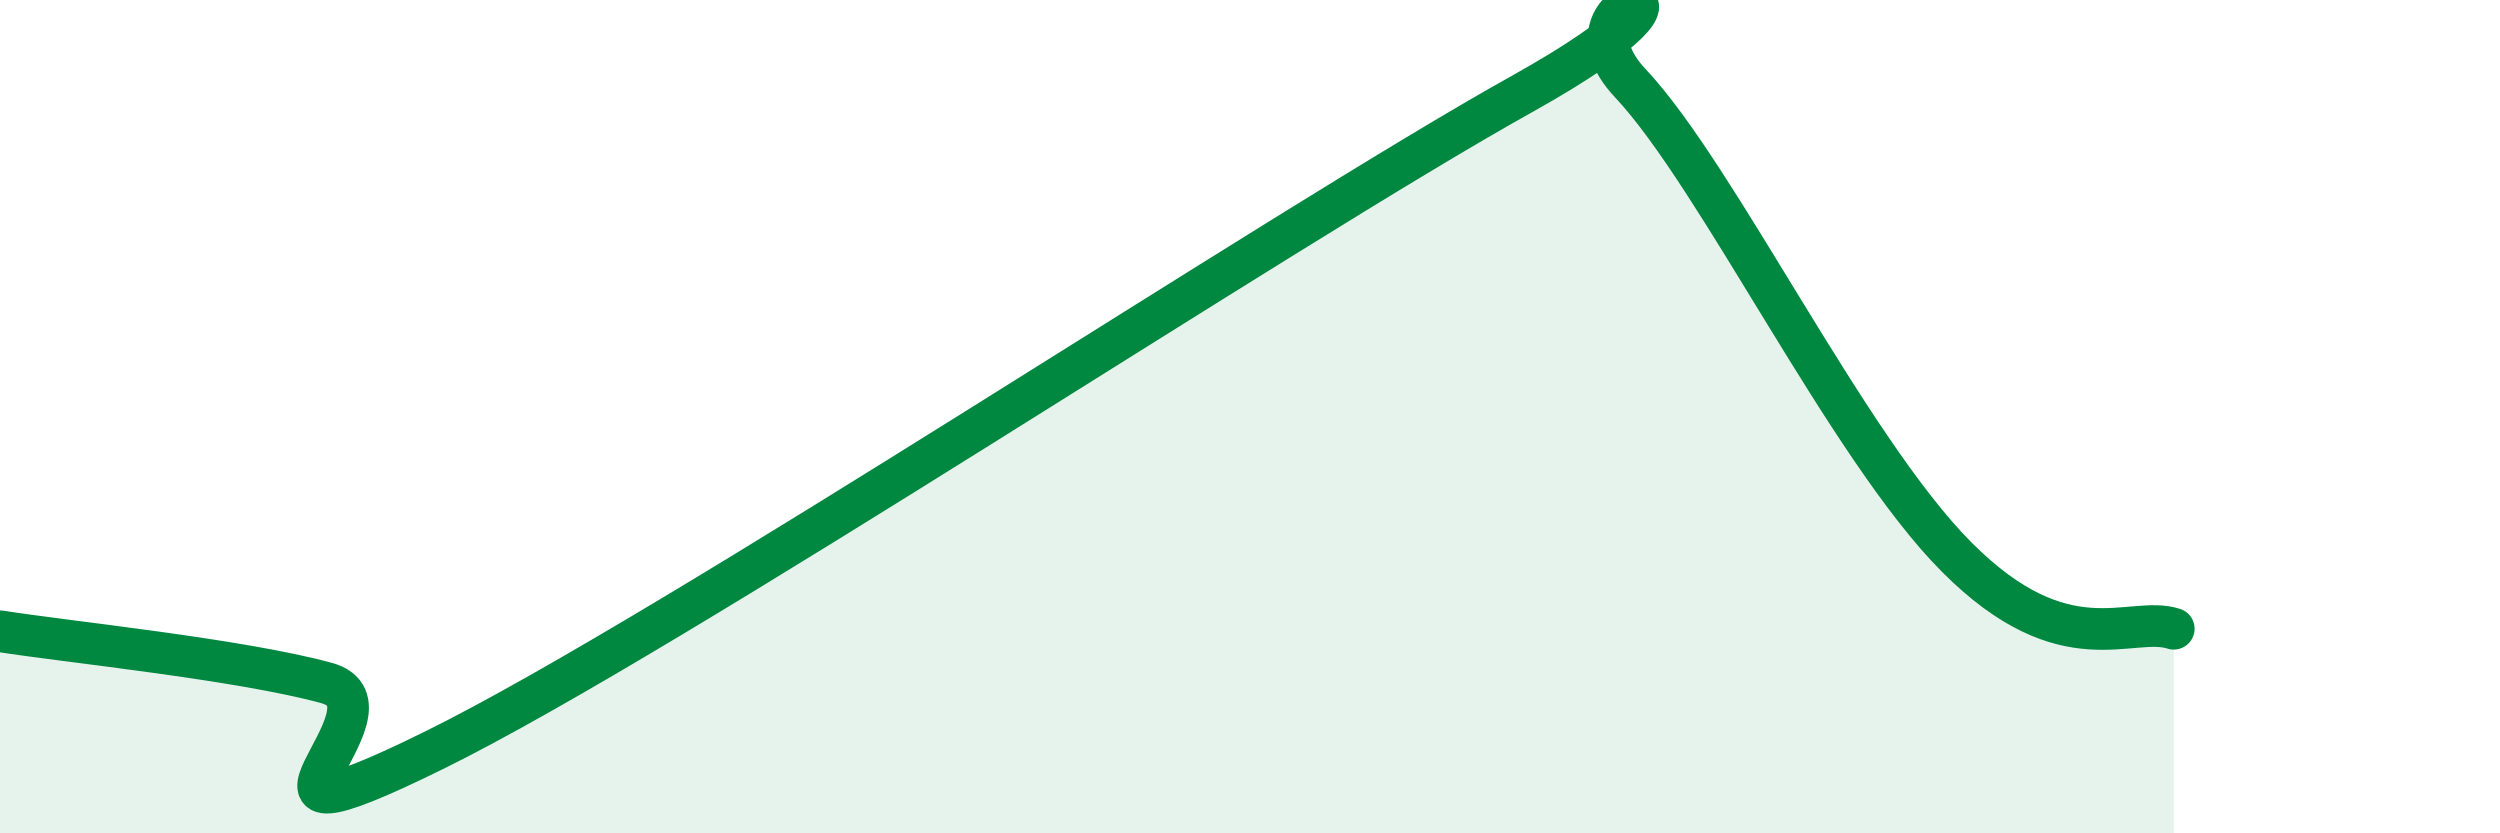
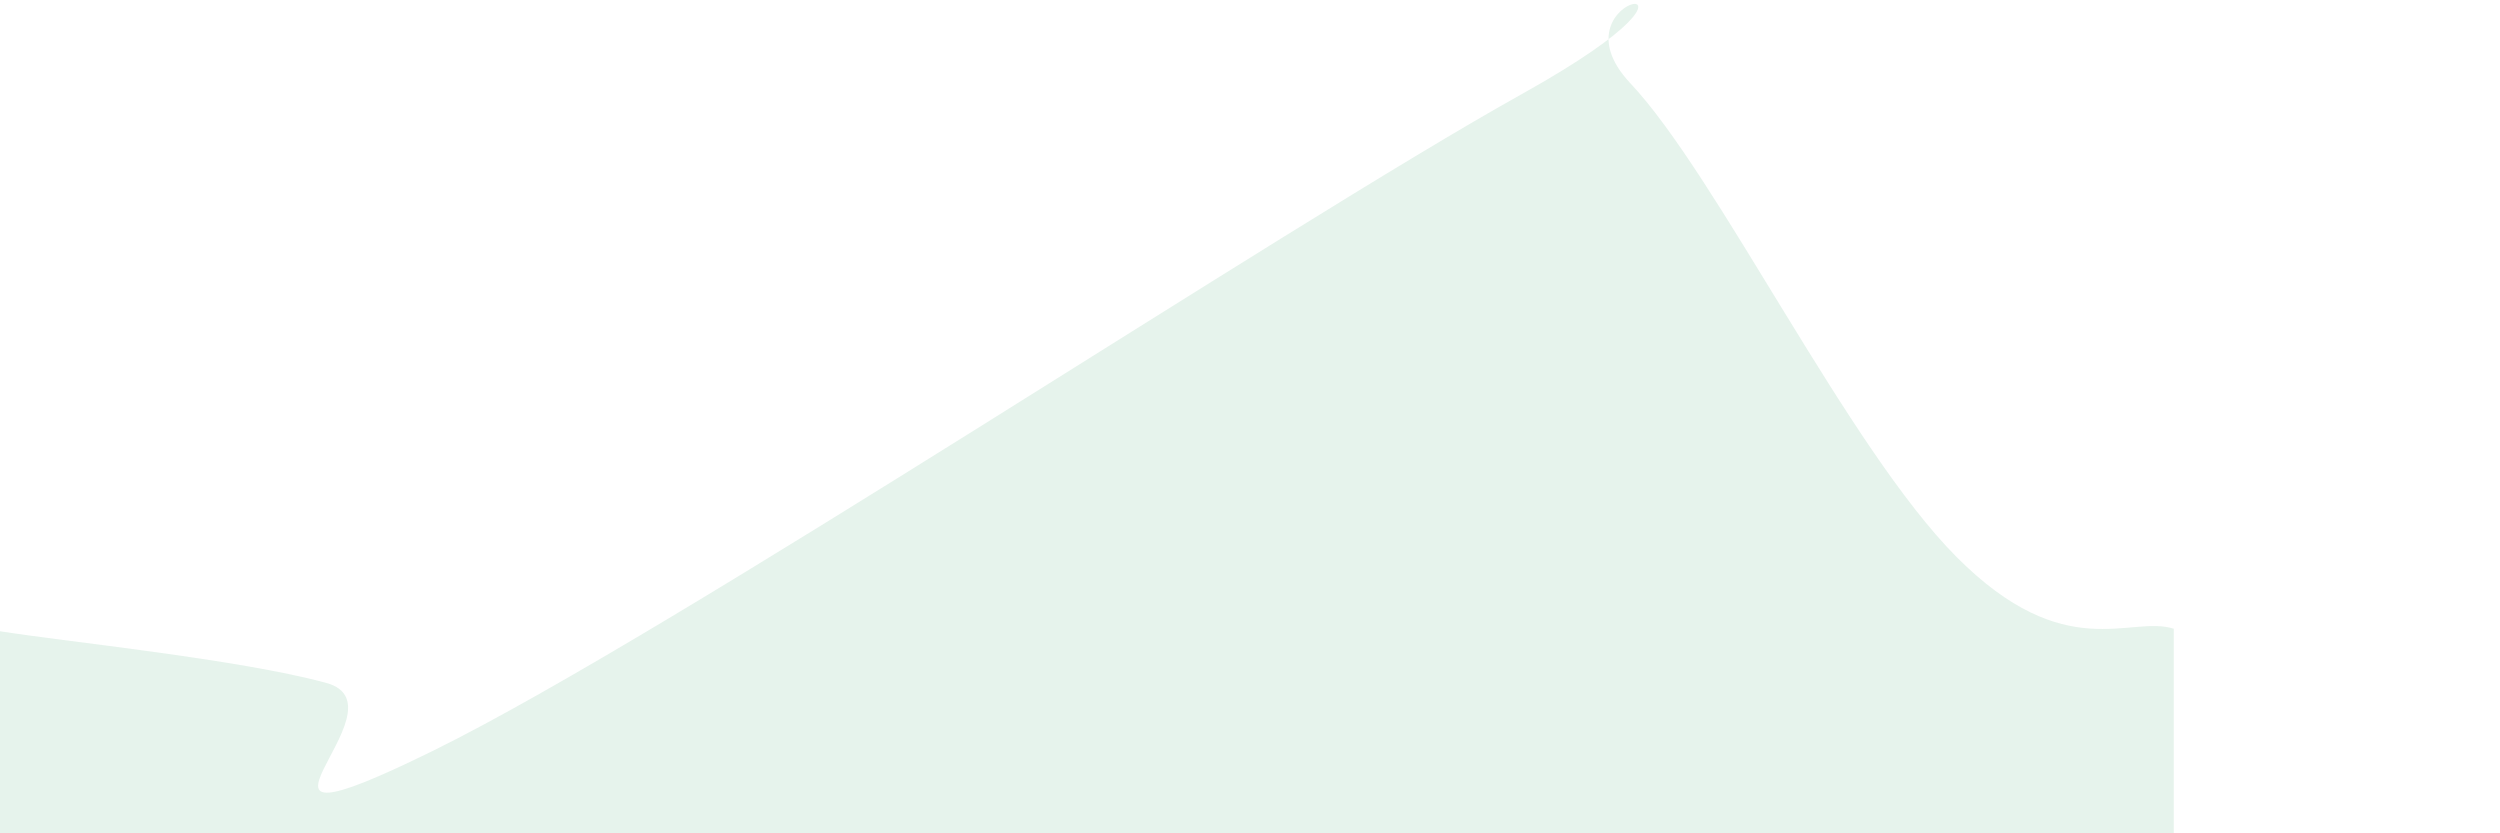
<svg xmlns="http://www.w3.org/2000/svg" width="60" height="20" viewBox="0 0 60 20">
  <path d="M 0,15.15 C 1.57,15.4 5.74,15.82 7.83,16.39 C 9.92,16.96 4.69,20.83 10.43,18 C 16.17,15.17 30.78,5.46 36.52,2.26 C 42.26,-0.94 37.04,-0.22 39.13,2 C 41.22,4.22 44.35,10.75 46.96,13.37 C 49.57,15.99 51.13,14.75 52.17,15.09L52.17 20L0 20Z" fill="#008740" opacity="0.1" stroke-linecap="round" stroke-linejoin="round" />
-   <path d="M 0,15.15 C 1.57,15.4 5.74,15.82 7.83,16.39 C 9.92,16.96 4.69,20.83 10.43,18 C 16.17,15.17 30.78,5.46 36.52,2.26 C 42.26,-0.94 37.04,-0.22 39.13,2 C 41.22,4.22 44.35,10.75 46.96,13.37 C 49.57,15.99 51.13,14.75 52.17,15.09" stroke="#008740" stroke-width="1" fill="none" stroke-linecap="round" stroke-linejoin="round" />
</svg>